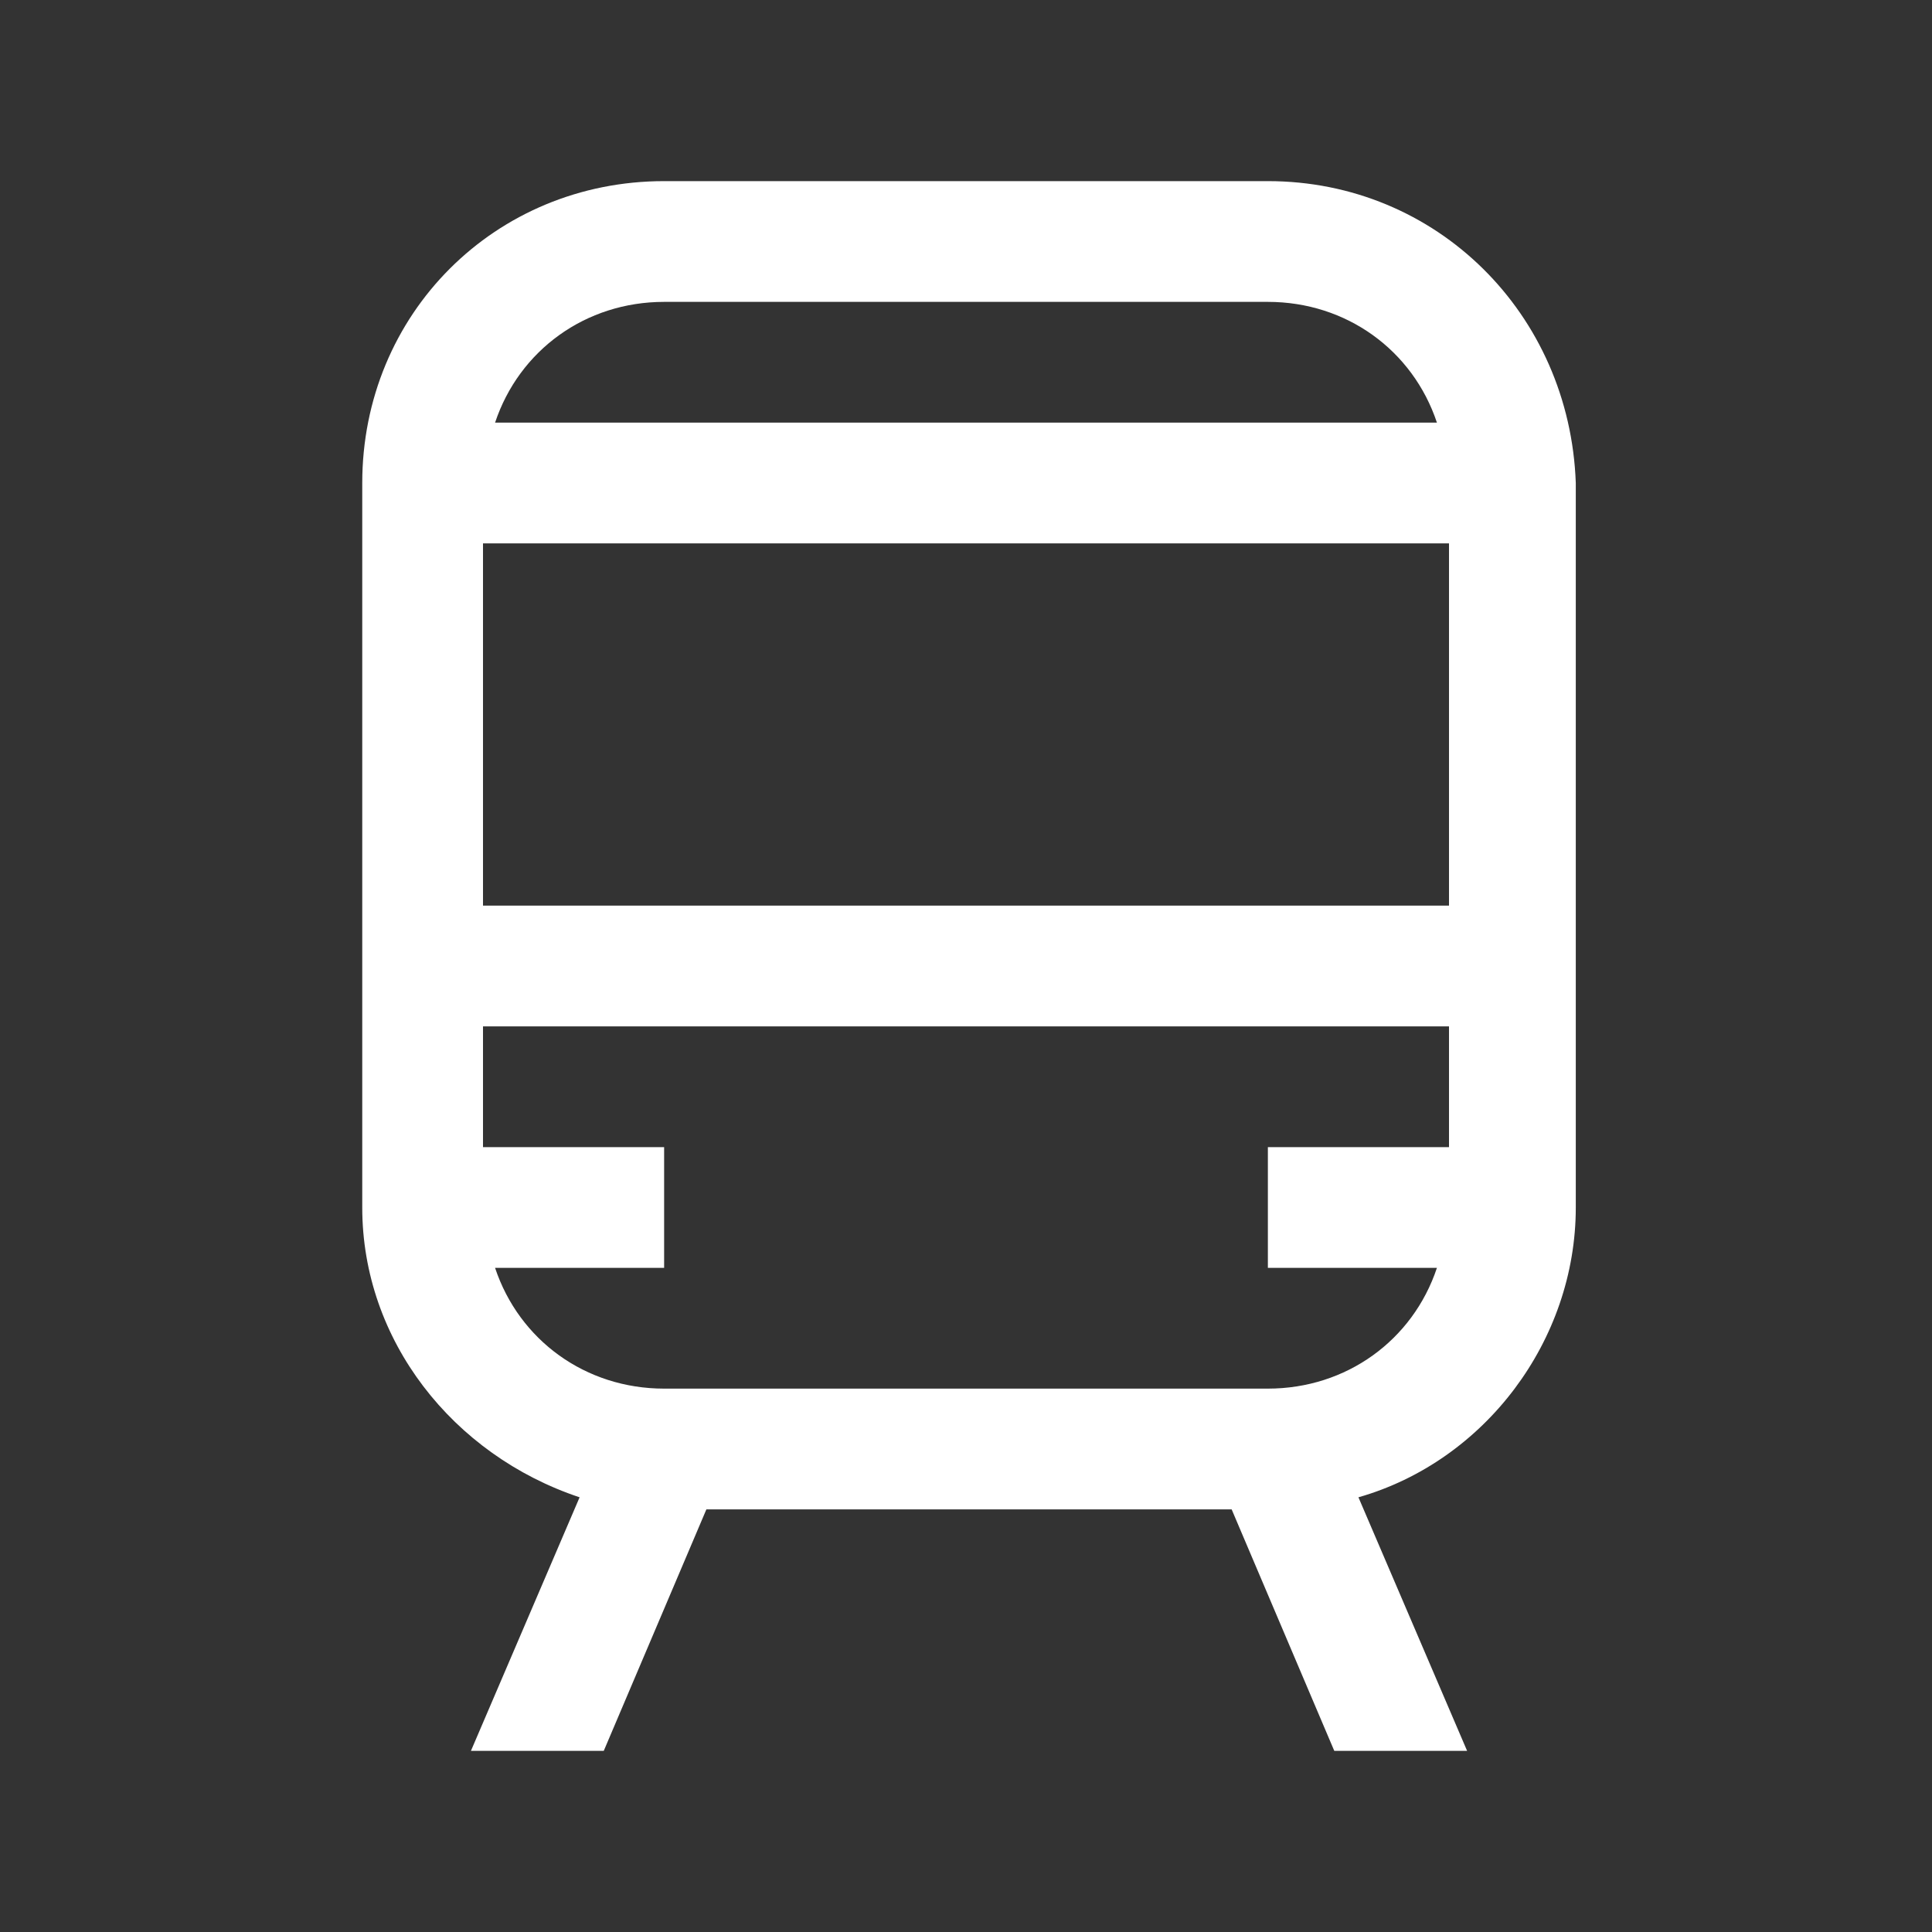
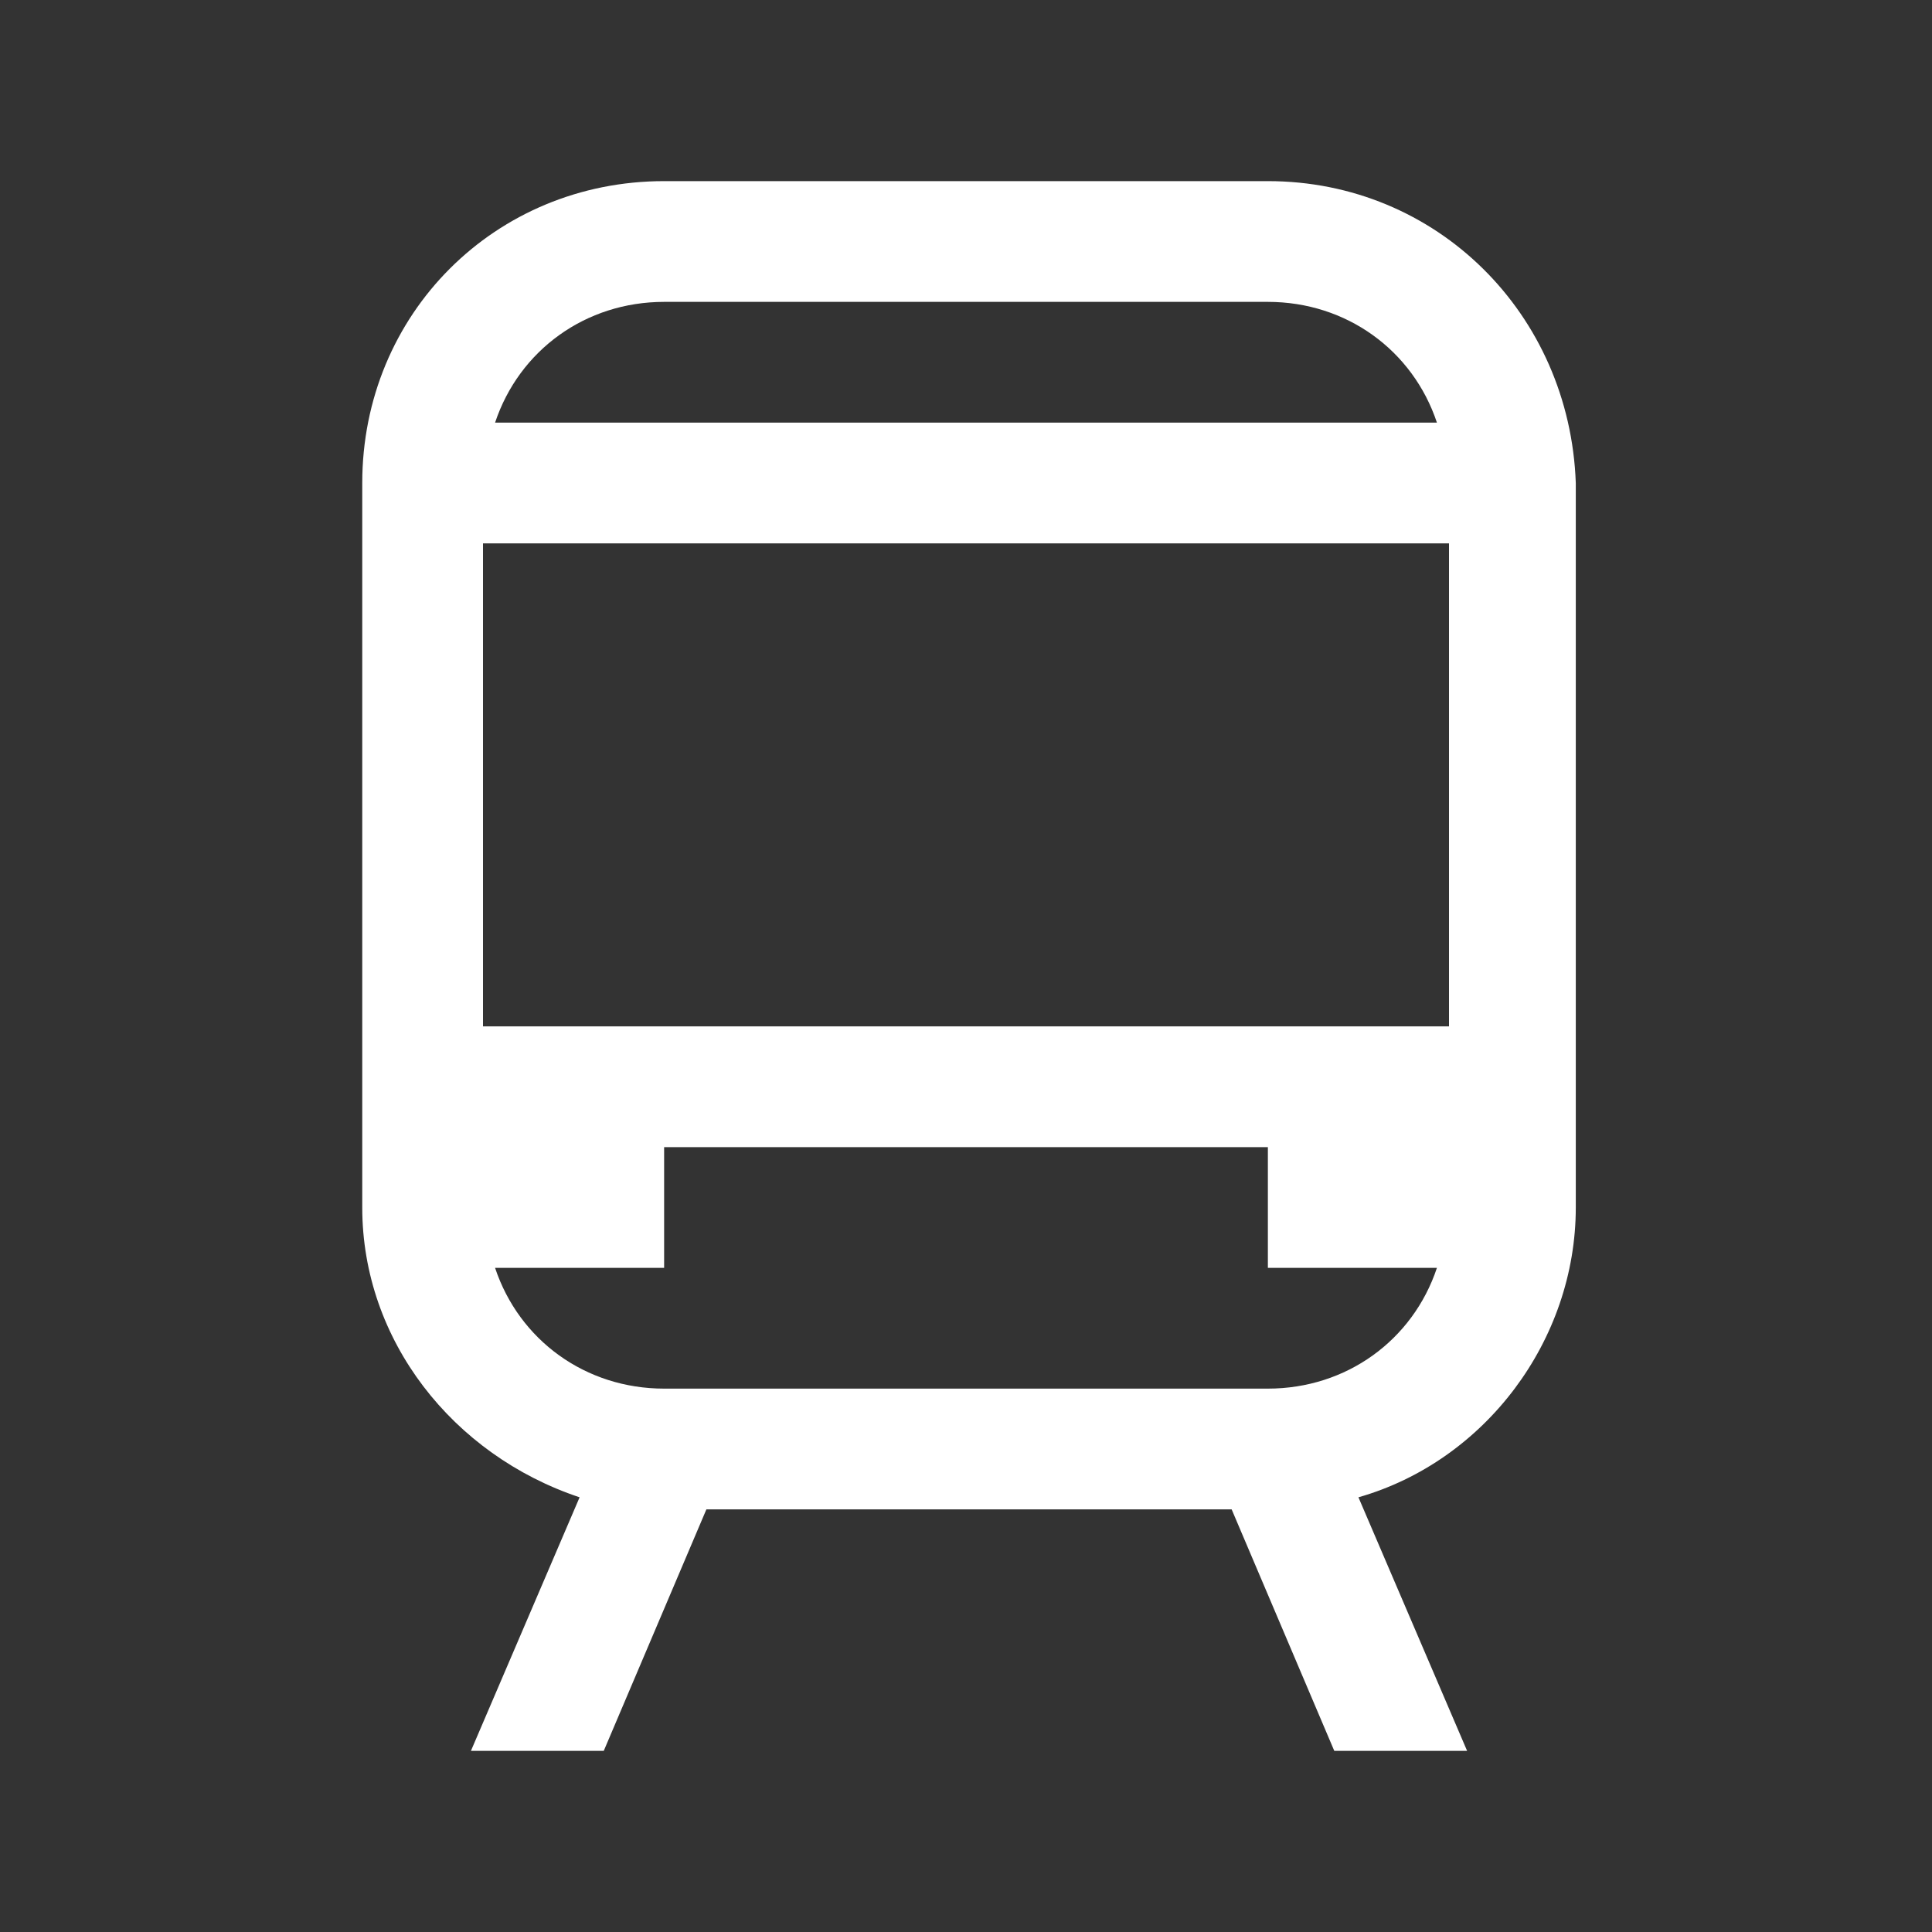
<svg xmlns="http://www.w3.org/2000/svg" version="1.1" id="icon" x="0px" y="0px" viewBox="0 0 32 32" style="enable-background:new 0 0 32 32;" xml:space="preserve">
  <rect x="0" y="0" width="32" height="32" fill="#333333" stroke="none" />
  <style type="text/css">
	.st0{fill:#FFFFFF;}
</style>
-   <path class="st0" d="M21,3H11C8.2,3,6,5.2,6,8v12c0,2.2,1.5,4.1,3.6,4.8L7.8,29h2.2l1.7-4h8.7l1.7,4h2.2l-1.8-4.2  c2.1-0.6,3.6-2.6,3.6-4.8V8C26,5.2,23.8,3,21,3z M11,5h10c1.3,0,2.4,0.8,2.8,2H8.2C8.6,5.8,9.7,5,11,5z M24,19h-3v2h2.8  c-0.4,1.2-1.5,2-2.8,2H11c-1.3,0-2.4-0.8-2.8-2H11v-2H8v-2h16V19z M24,15H8V9h16V15z" />
+   <path class="st0" d="M21,3H11C8.2,3,6,5.2,6,8v12c0,2.2,1.5,4.1,3.6,4.8L7.8,29h2.2l1.7-4h8.7l1.7,4h2.2l-1.8-4.2  c2.1-0.6,3.6-2.6,3.6-4.8V8C26,5.2,23.8,3,21,3z M11,5h10c1.3,0,2.4,0.8,2.8,2H8.2C8.6,5.8,9.7,5,11,5z M24,19h-3v2h2.8  c-0.4,1.2-1.5,2-2.8,2H11c-1.3,0-2.4-0.8-2.8-2H11v-2H8v-2h16V19z H8V9h16V15z" />
</svg>